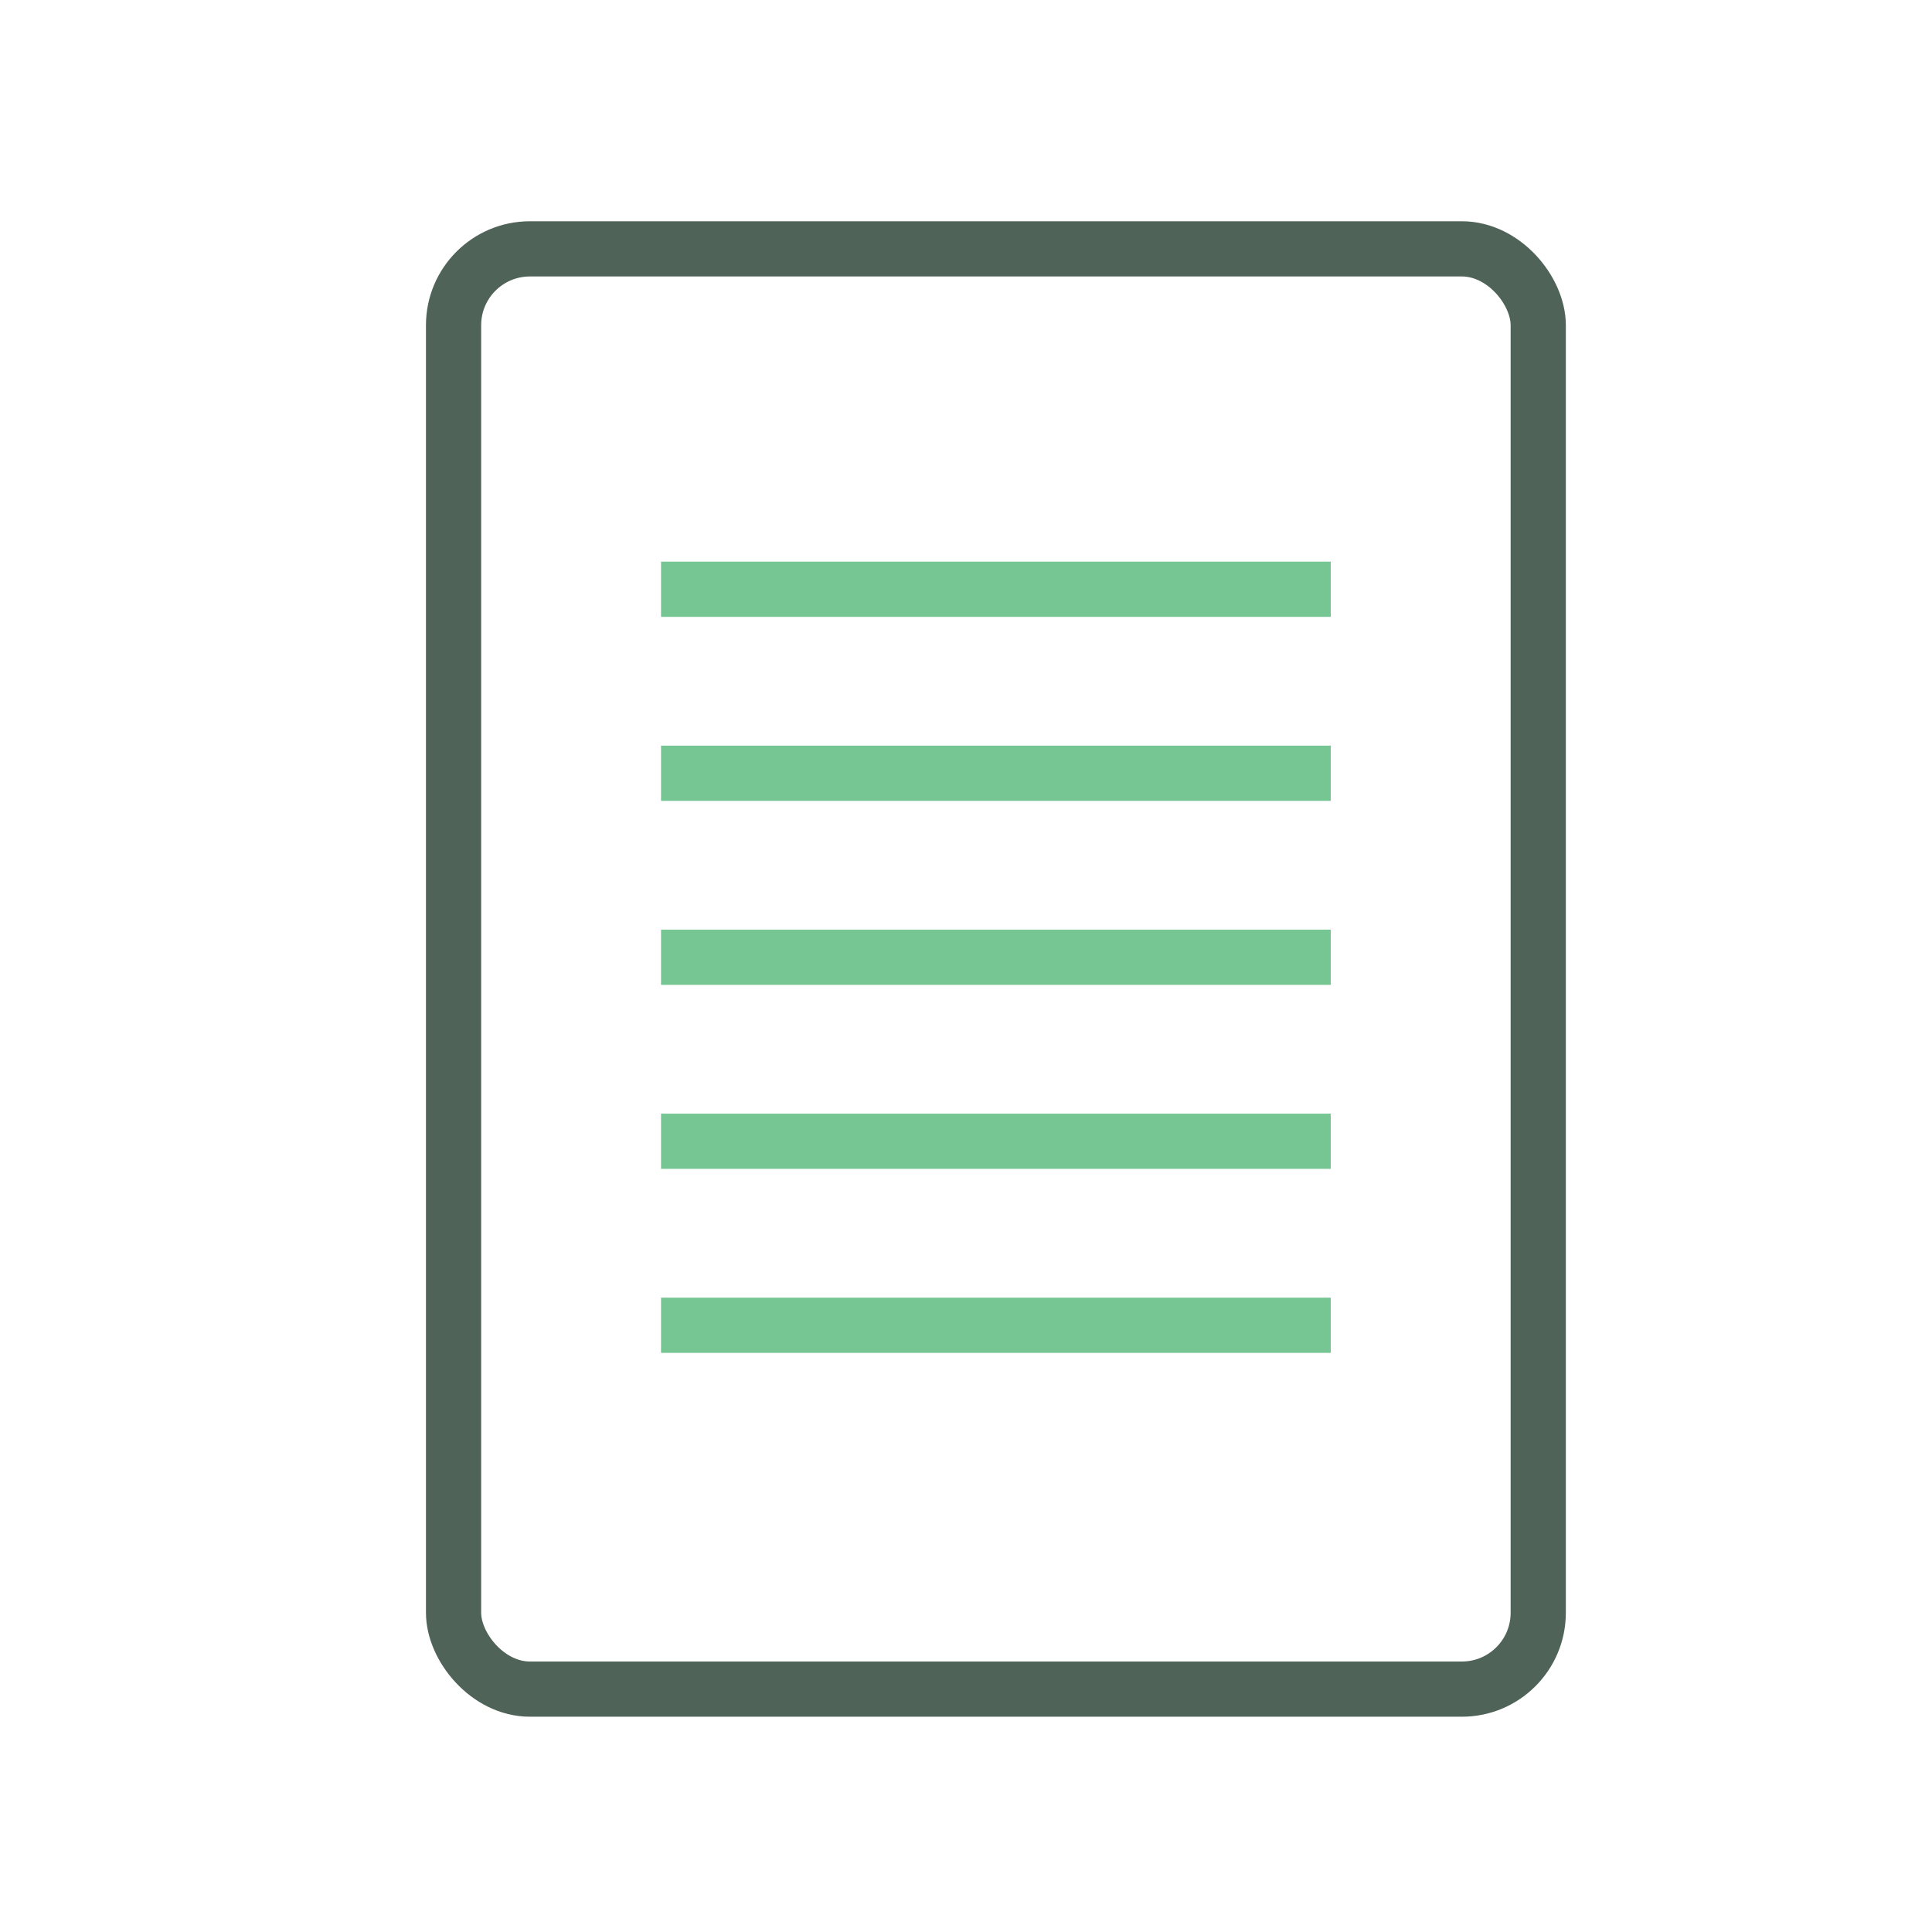
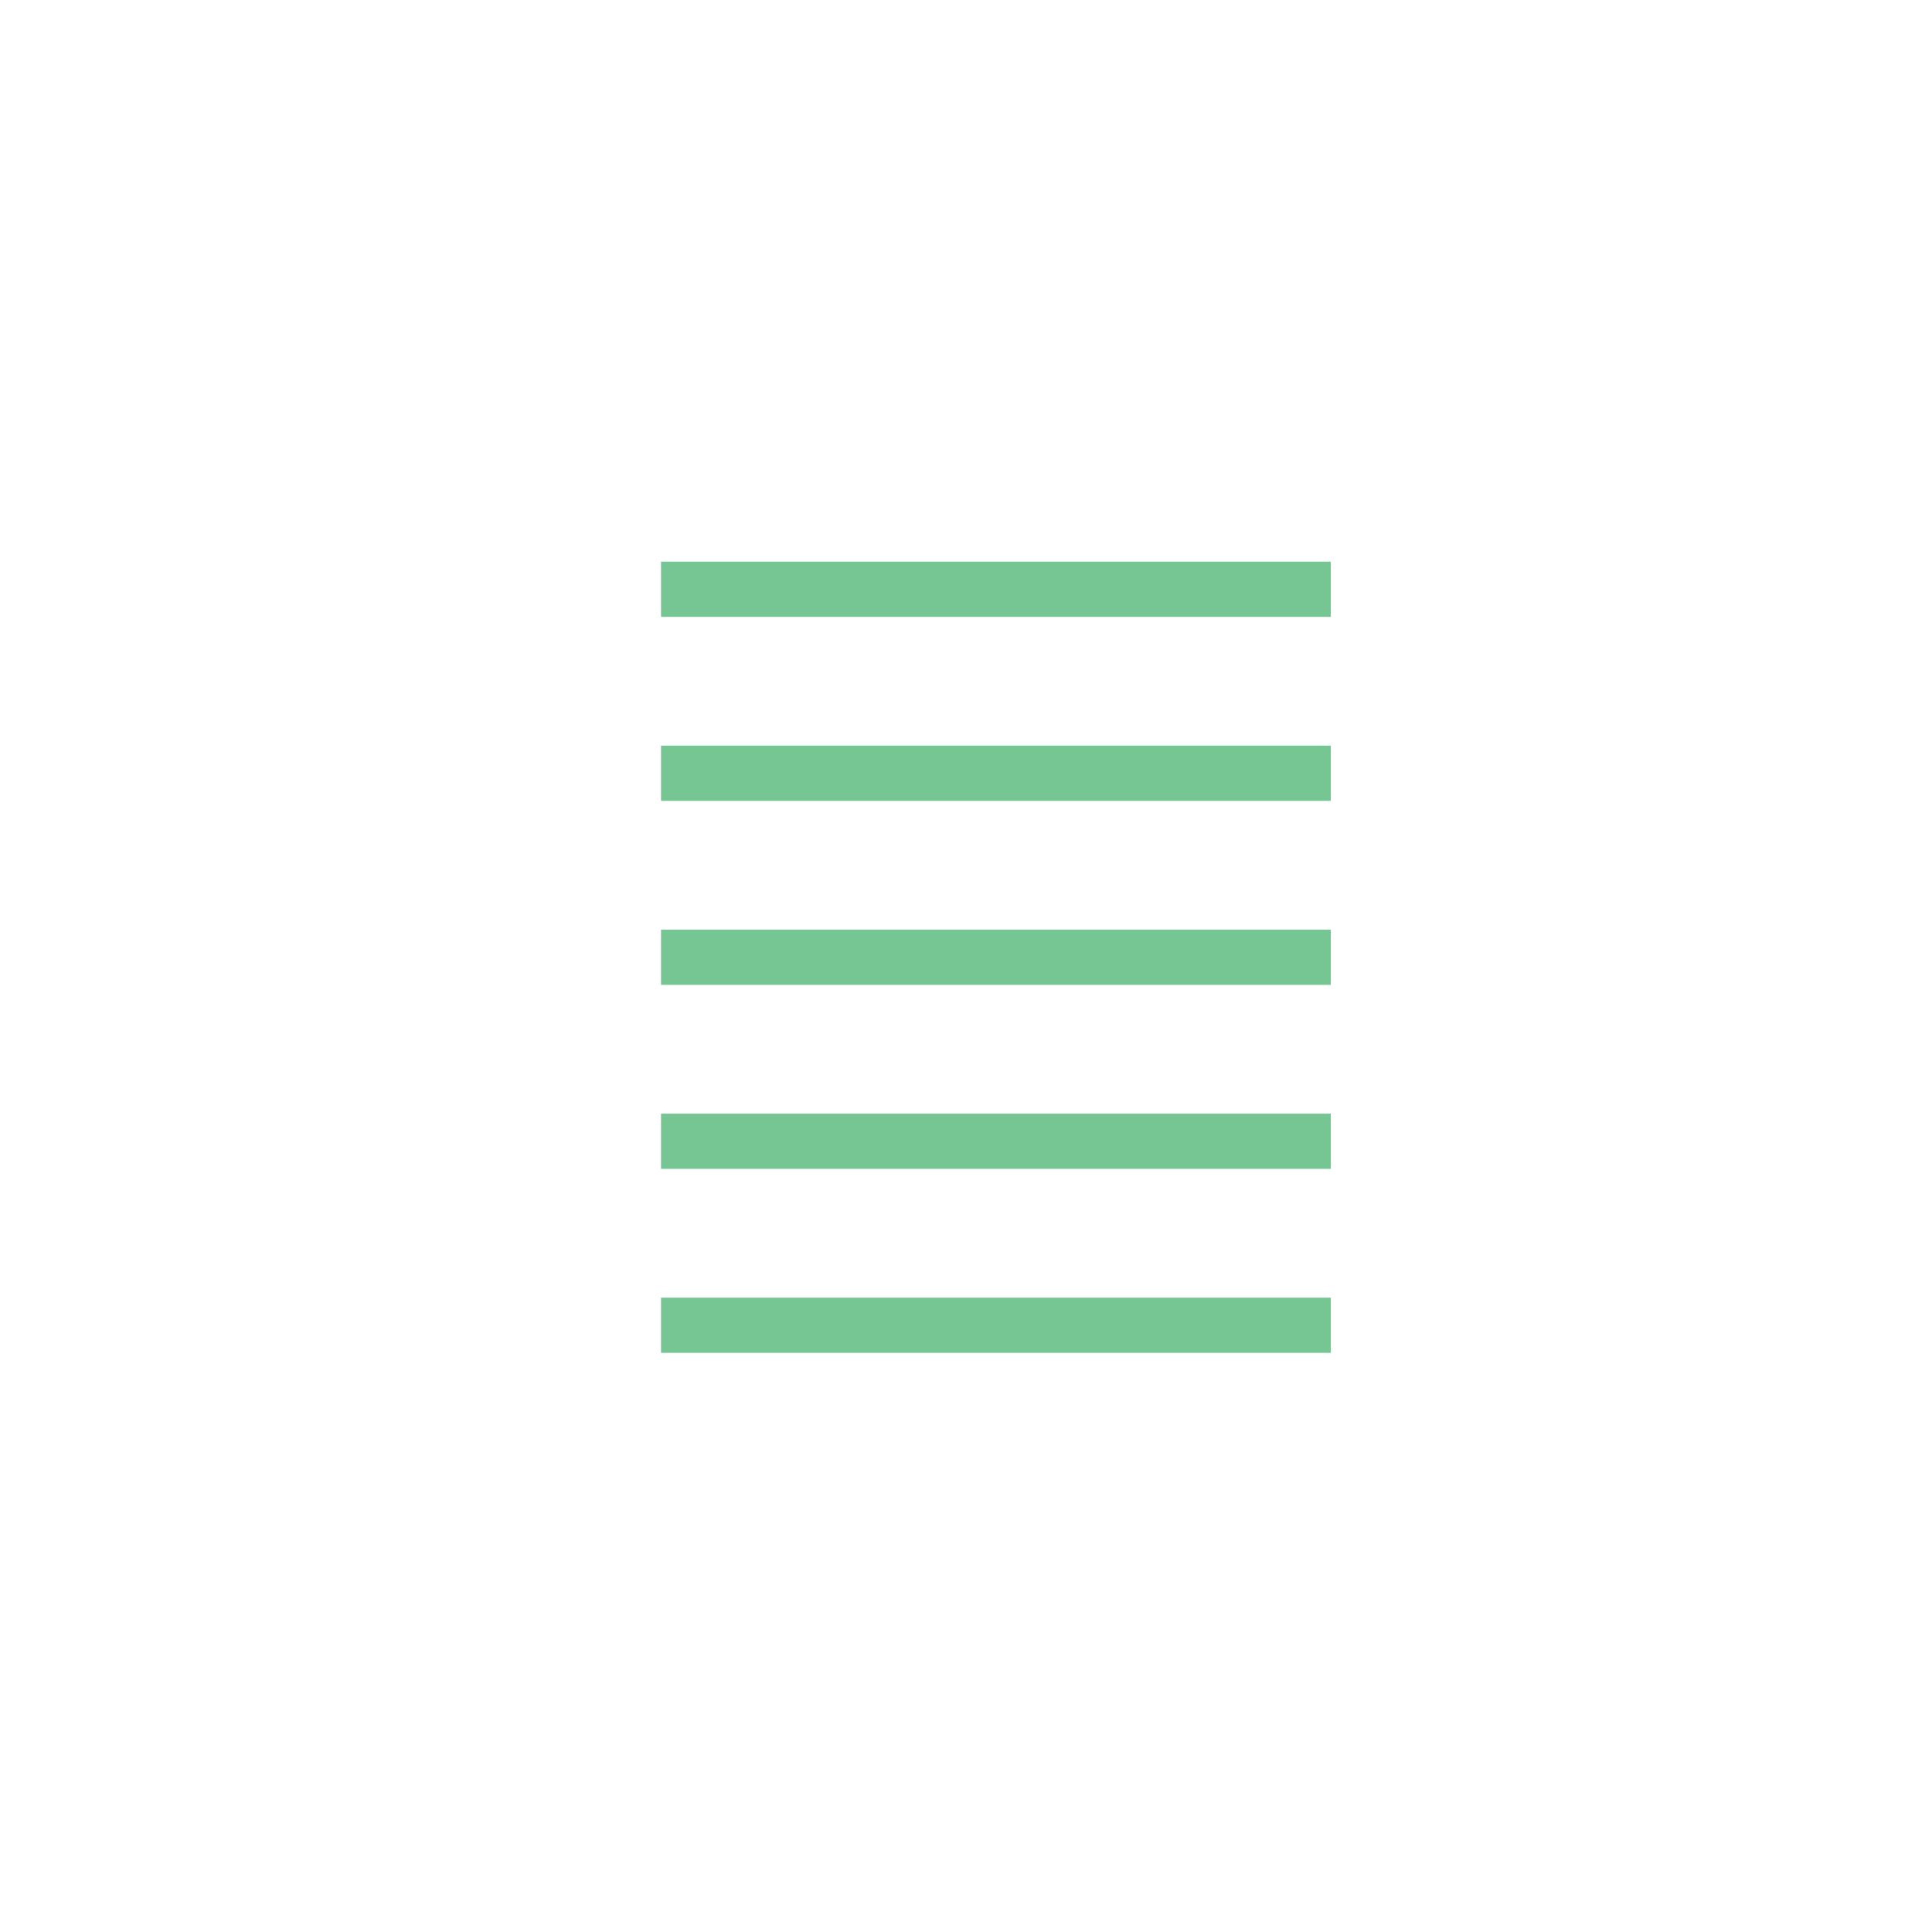
<svg xmlns="http://www.w3.org/2000/svg" id="Lager_1" data-name="Lager 1" viewBox="0 0 42 42">
  <defs>
    <style>.cls-1,.cls-2{fill:none;stroke-miterlimit:10;stroke-width:1.2px;}.cls-1{stroke:#506358;}.cls-2{stroke:#76c693;}</style>
  </defs>
  <title>Ikon_Rityta 9</title>
-   <rect class="cls-1" x="9.86" y="5.41" width="23.58" height="31.31" rx="1.66" ry="1.66" />
  <line class="cls-2" x1="14.37" y1="12.81" x2="28.93" y2="12.81" />
  <line class="cls-2" x1="14.37" y1="16.81" x2="28.93" y2="16.81" />
  <line class="cls-2" x1="14.37" y1="20.81" x2="28.93" y2="20.81" />
  <line class="cls-2" x1="14.37" y1="24.81" x2="28.93" y2="24.81" />
  <line class="cls-2" x1="14.37" y1="28.81" x2="28.93" y2="28.81" />
</svg>